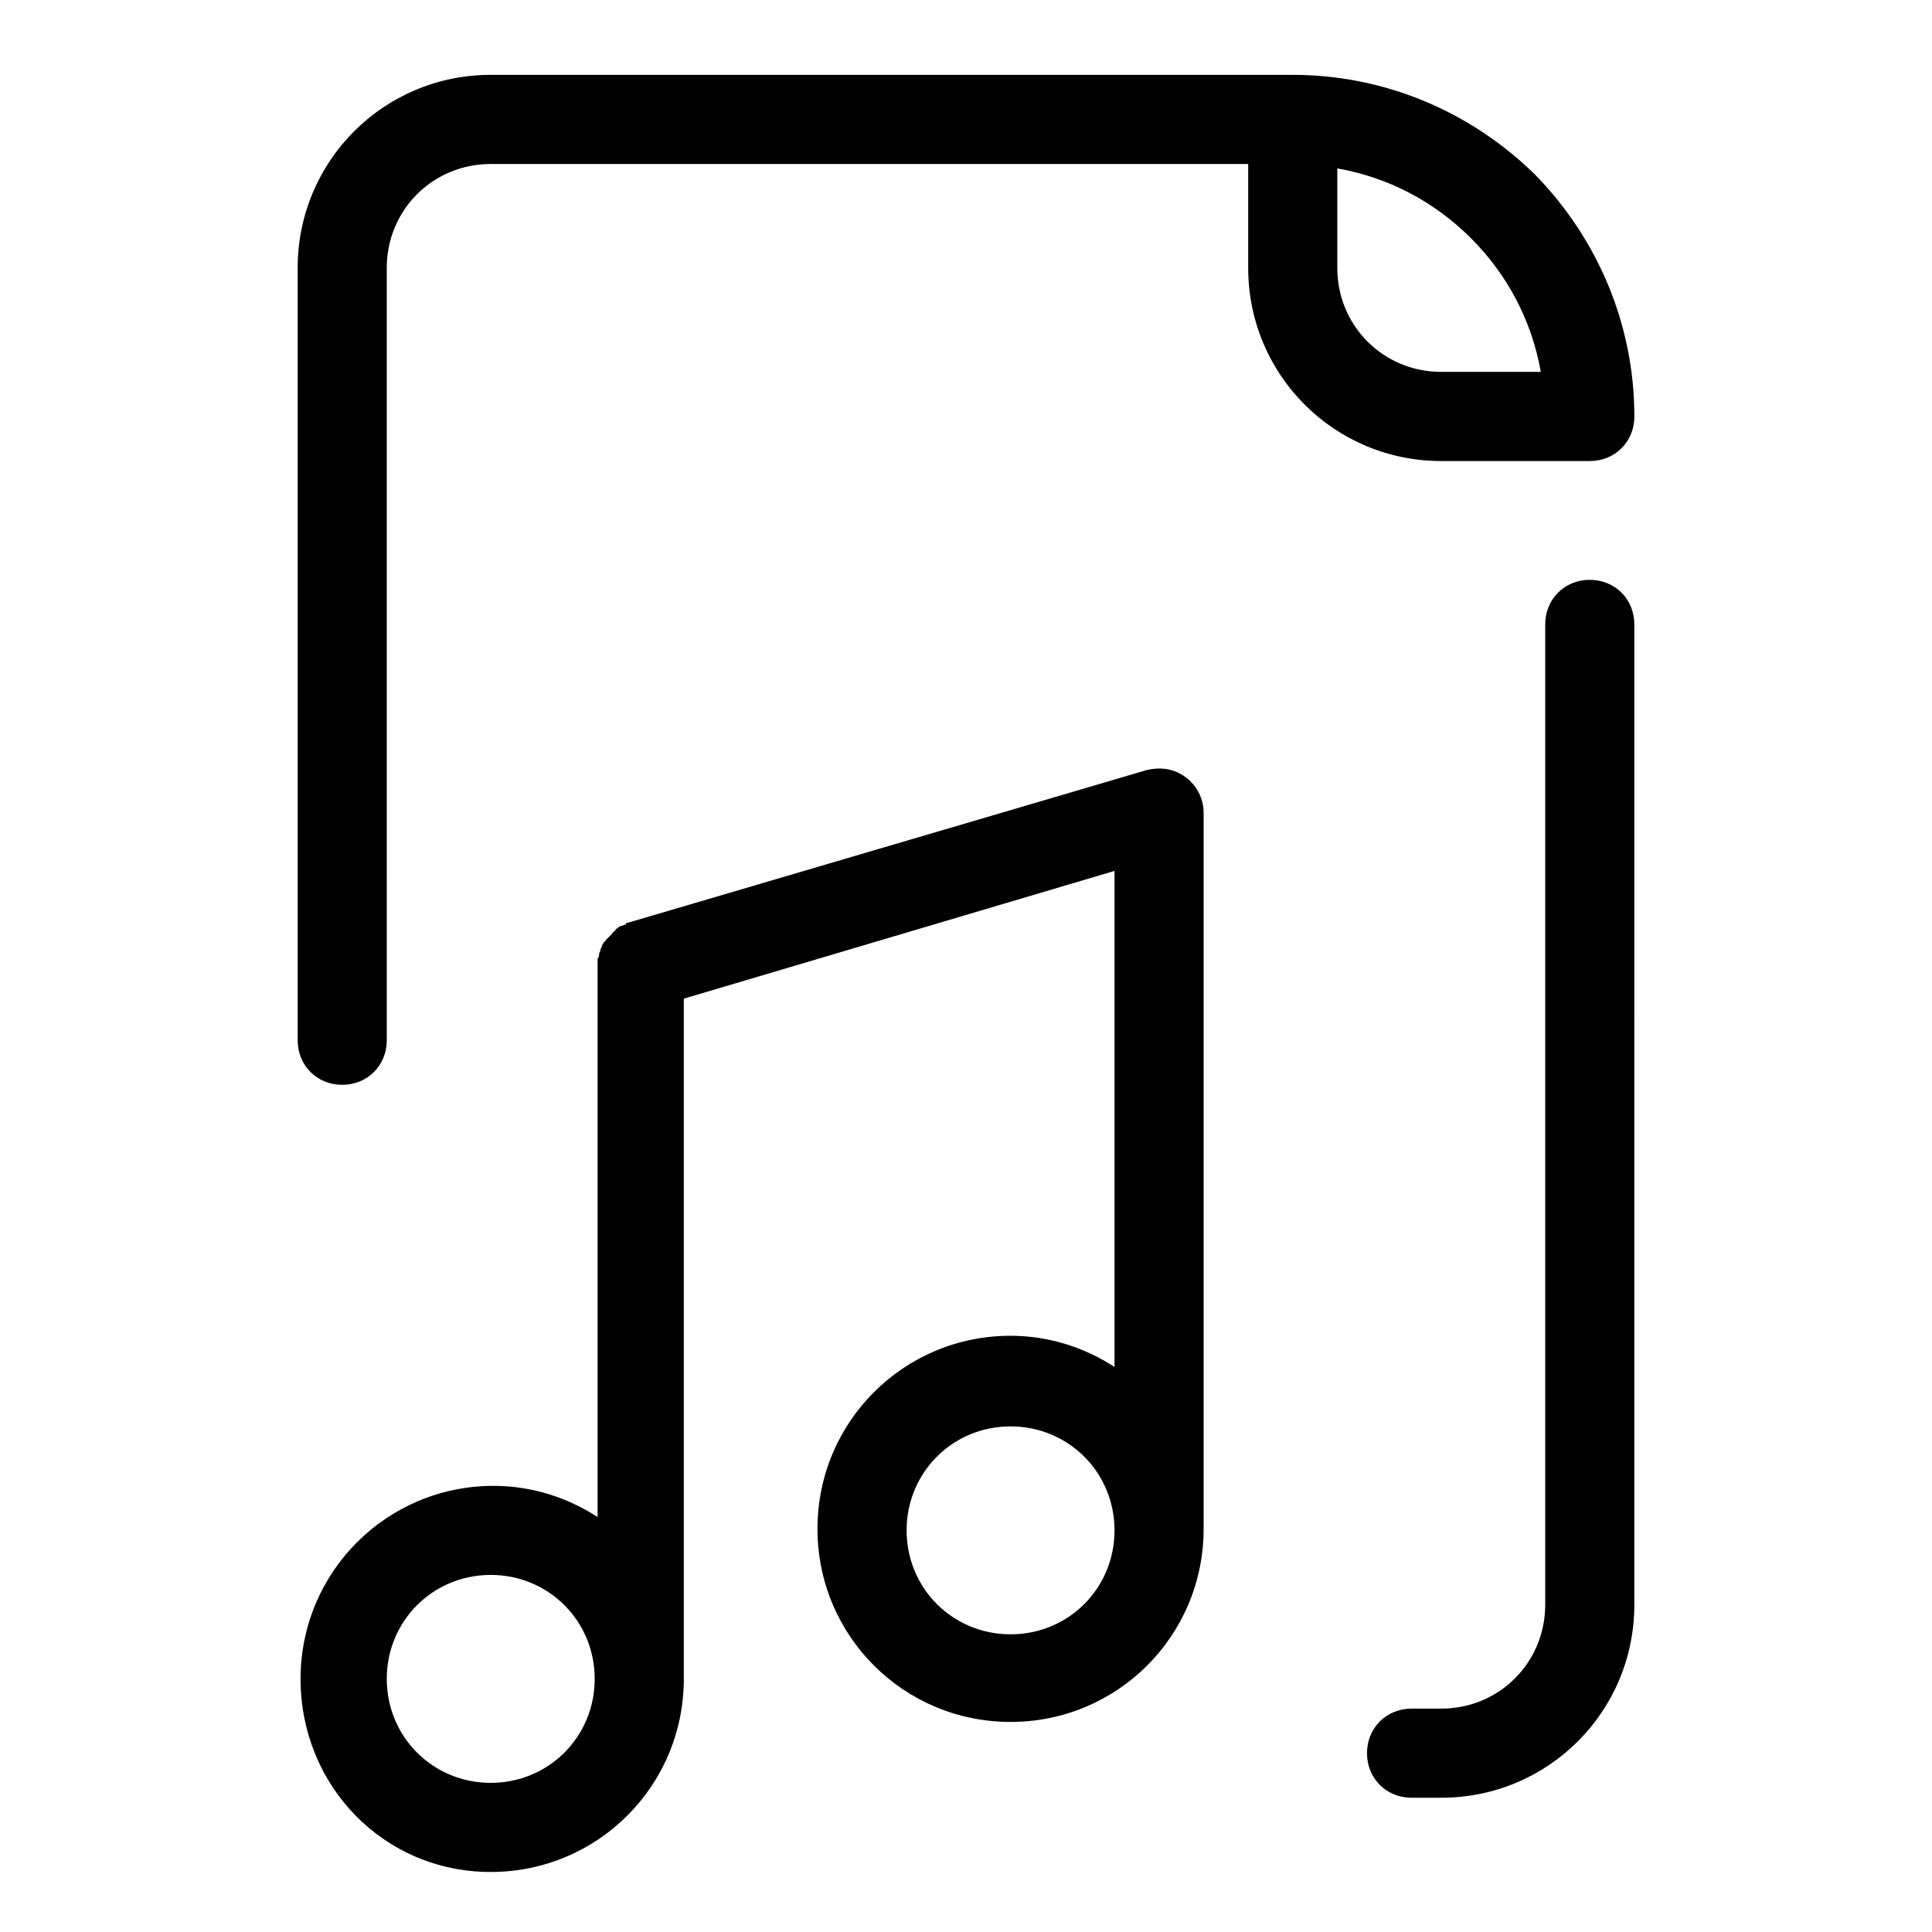
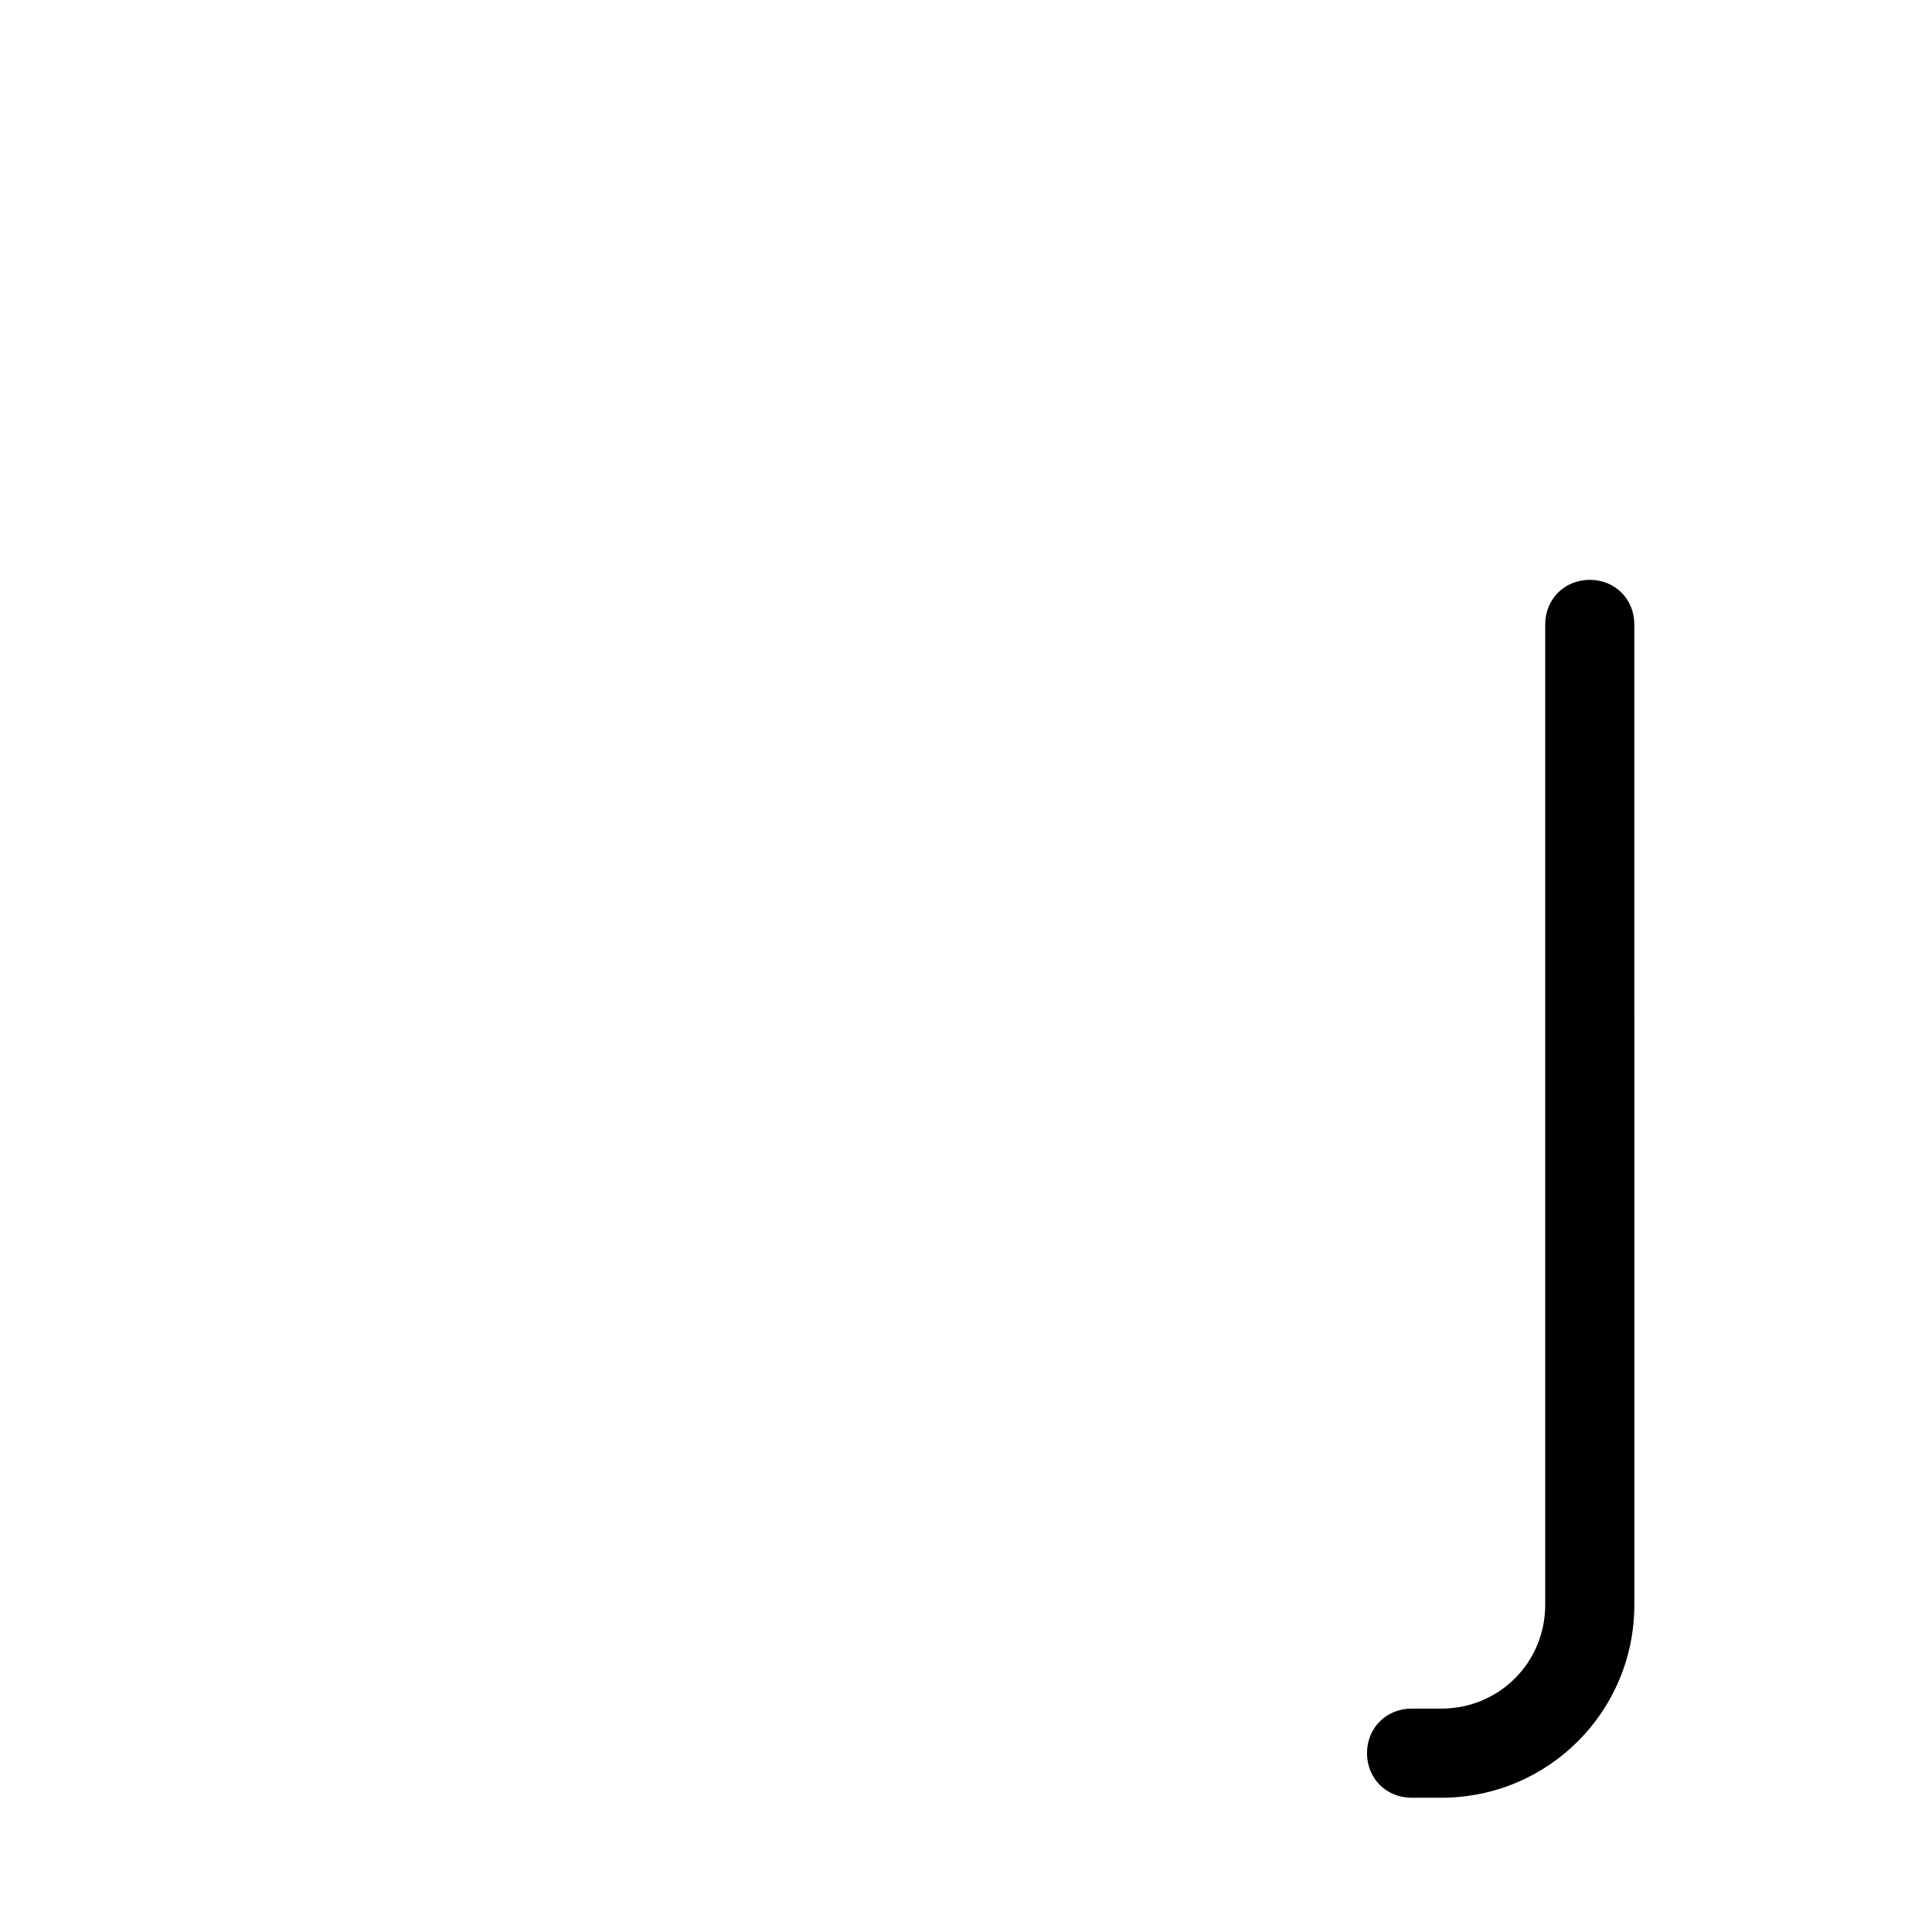
<svg xmlns="http://www.w3.org/2000/svg" fill="#000000" width="800px" height="800px" version="1.1" viewBox="144 144 512 512">
  <g>
-     <path d="m274.05 640.09c28.34 0 51.168-22.828 51.168-51.168v-180.27l114.14-33.852v131.46c-7.871-5.117-17.32-8.266-27.551-8.266-28.34 0-51.168 22.828-51.168 51.168 0 28.34 22.828 51.168 51.168 51.168s51.168-22.828 51.168-51.168v-189.71c0-3.543-1.574-7.086-4.723-9.445-3.148-2.363-6.691-2.754-10.234-1.969l-137.76 40.539c-0.395 0-0.395 0-0.395 0.395-0.395 0-0.789 0.395-1.18 0.395-0.395 0-0.789 0.395-0.789 0.395-0.395 0.395-0.789 0.395-0.789 0.789-0.395 0.395-0.789 0.395-0.789 0.789l-1.578 1.578c-0.395 0.395-0.395 0.789-0.789 0.789 0 0.395-0.395 0.789-0.395 0.789 0 0.395-0.395 0.789-0.395 1.18 0 0.395-0.395 0.789-0.395 1.18 0 0.395 0 0.789-0.395 1.18v1.18 0.789 146.03c-7.871-5.117-17.32-8.266-27.551-8.266-28.34 0-51.168 22.828-51.168 51.168 0.012 28.328 22.055 51.156 50.395 51.156zm137.76-62.977c-15.352 0-27.551-12.203-27.551-27.551 0-15.352 12.203-27.551 27.551-27.551 15.352 0 27.551 12.203 27.551 27.551 0.004 15.352-12.199 27.551-27.551 27.551zm-137.76-15.742c15.352 0 27.551 12.203 27.551 27.551 0 15.352-12.203 27.551-27.551 27.551-15.352 0-27.551-12.203-27.551-27.551-0.004-15.348 12.199-27.551 27.551-27.551z" />
    <path d="m565.31 297.66c-6.691 0-11.809 5.117-11.809 11.809v259.78c0 15.352-12.203 27.551-27.551 27.551h-7.871c-6.691 0-11.809 5.117-11.809 11.809s5.117 11.809 11.809 11.809h7.871c28.34 0 51.168-22.828 51.168-51.168l-0.004-259.78c0-6.691-5.113-11.805-11.805-11.805z" />
-     <path d="m234.69 431.49c6.691 0 11.809-5.117 11.809-11.809l-0.004-204.67c0-15.352 12.203-27.551 27.551-27.551h200.74v27.551c0 28.34 22.828 51.168 51.168 51.168h39.359c6.691 0 11.809-5.117 11.809-11.809 0-24.008-9.445-46.84-26.371-64.156-17.316-16.926-40.145-26.375-64.156-26.375h-212.54c-28.34 0-51.168 22.828-51.168 51.168v204.67c0 6.695 5.117 11.812 11.809 11.812zm263.71-242.86c13.383 2.363 25.586 8.66 35.426 18.5 9.84 9.84 16.137 22.043 18.5 35.426h-26.375c-15.352 0-27.551-12.203-27.551-27.551z" />
  </g>
</svg>